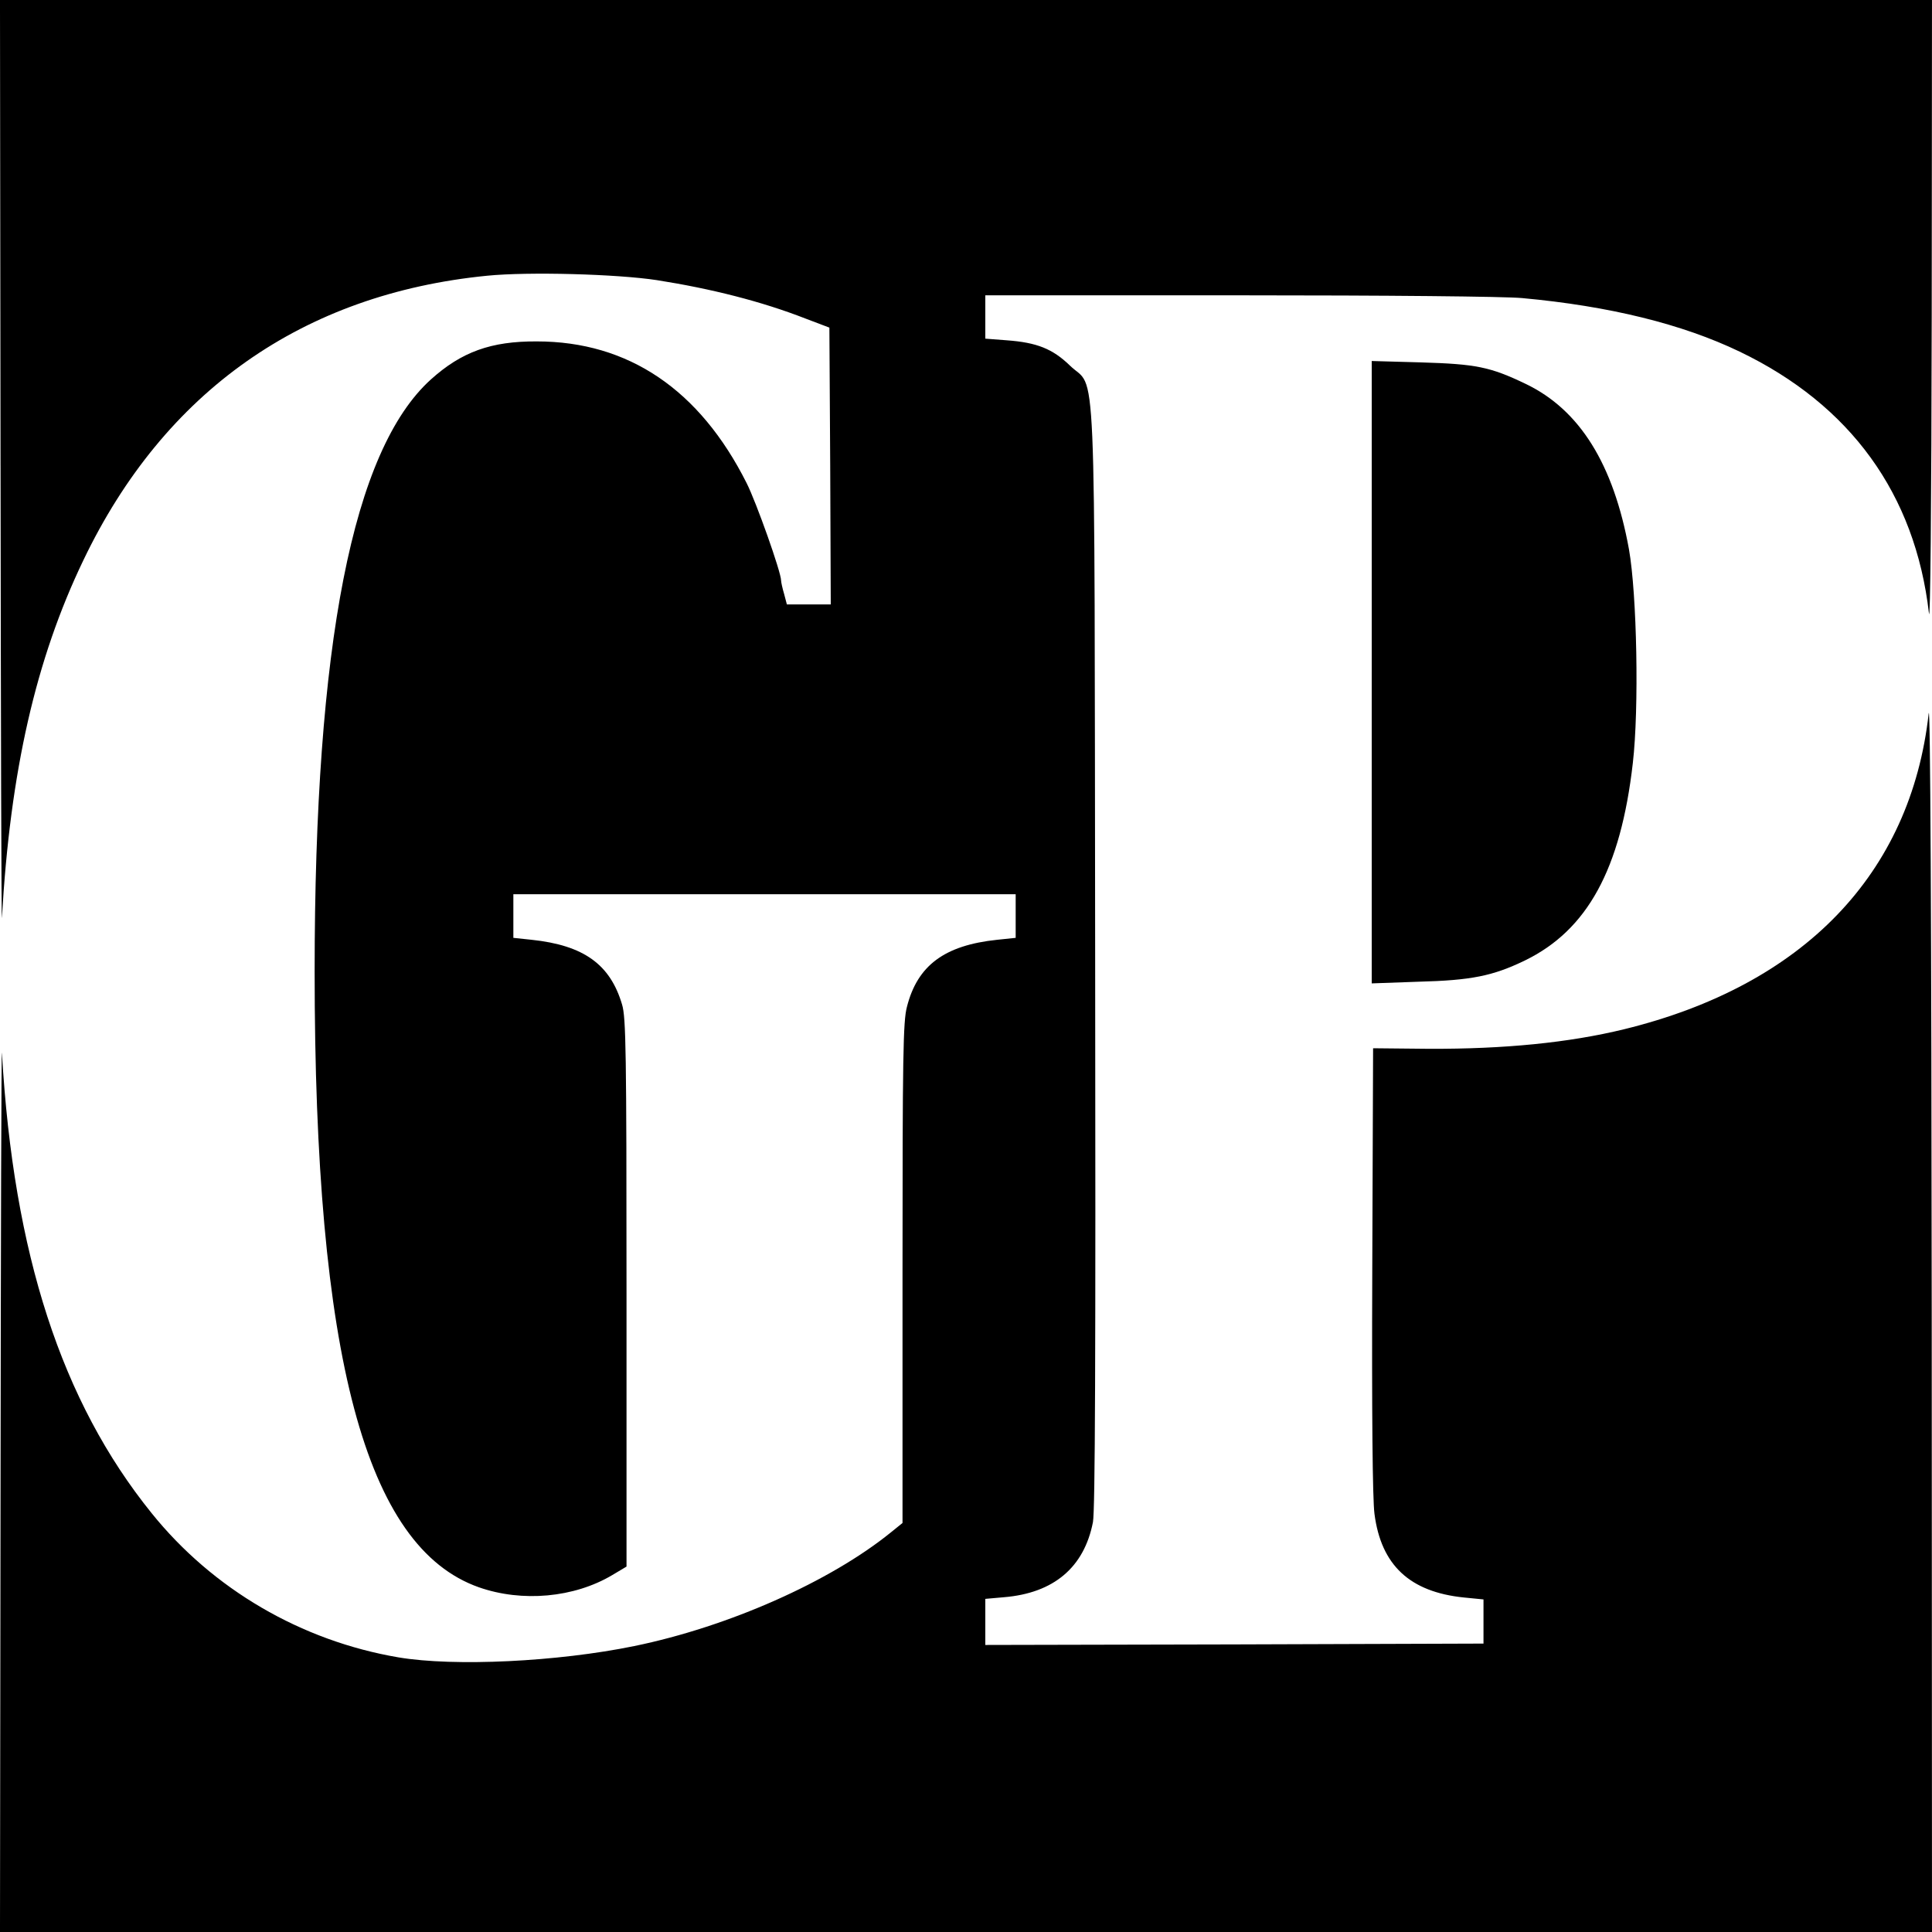
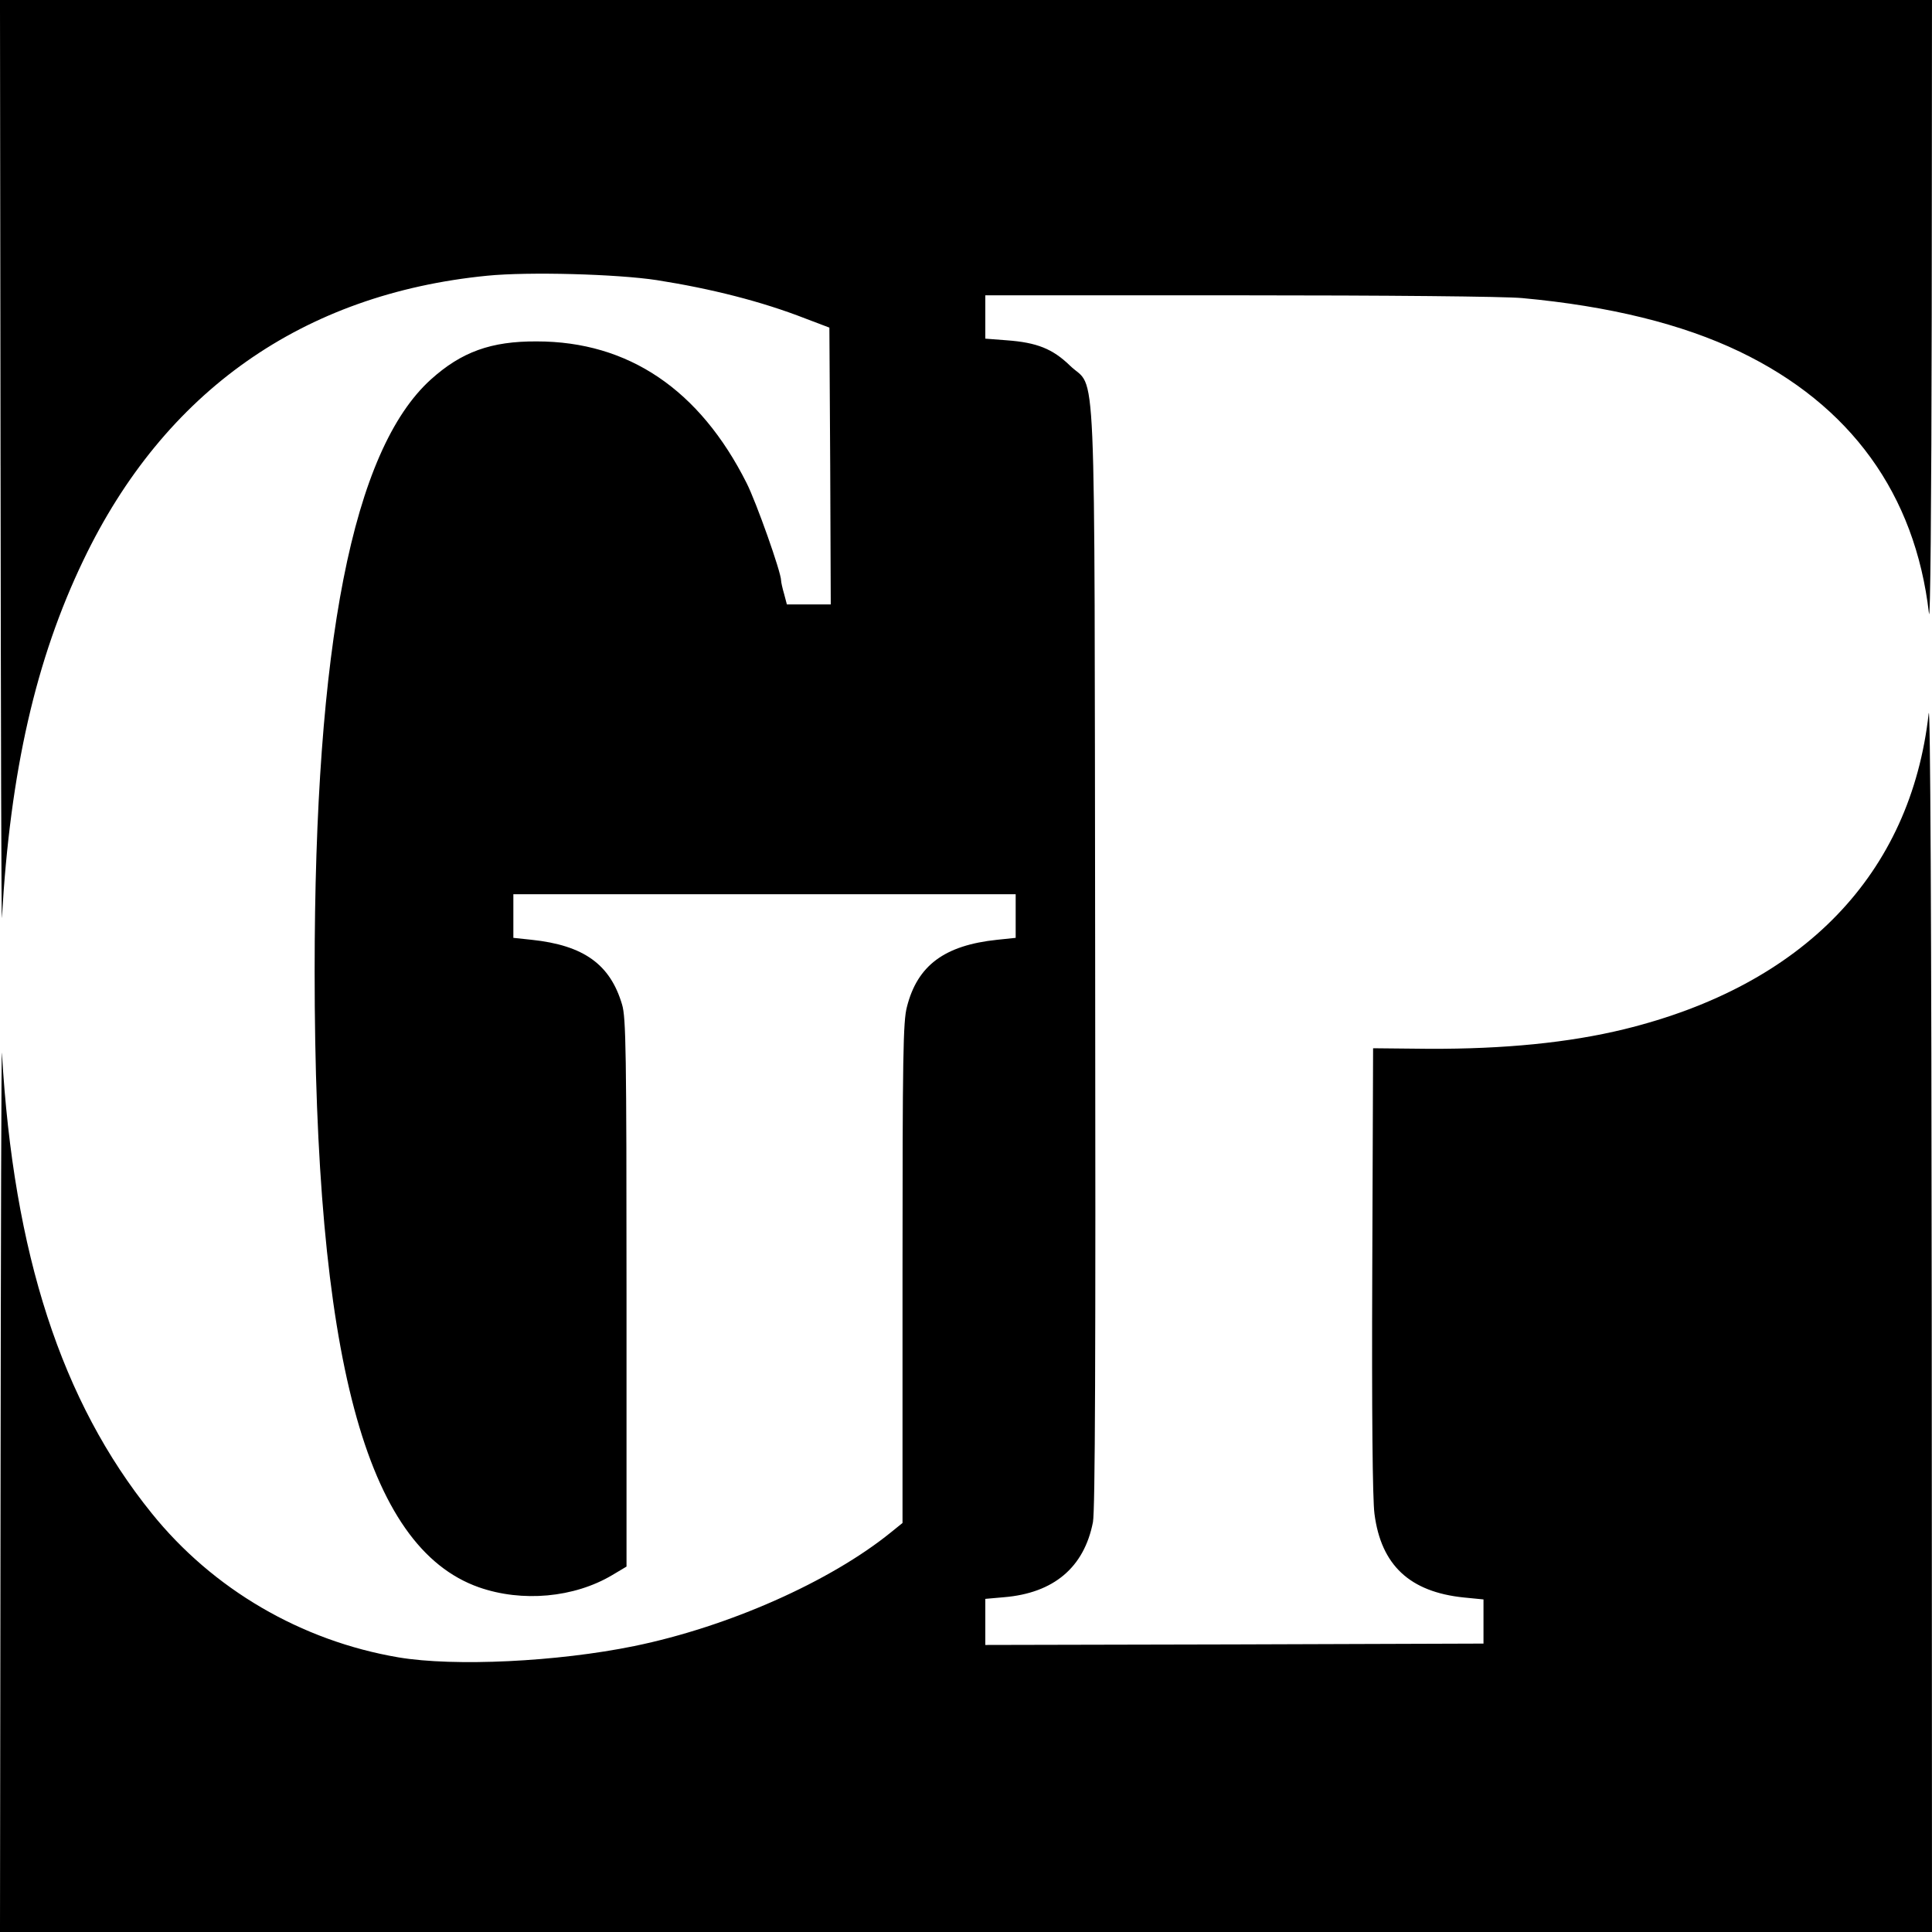
<svg xmlns="http://www.w3.org/2000/svg" version="1.0" width="700pt" height="700pt" viewBox="0 0 700 700" preserveAspectRatio="xMidYMid meet">
  <g transform="translate(0,700) scale(0.1,-0.1)" fill="#000000" stroke="none">
    <path d="M2 5313 c1 -929 3 -1665 5 -1638 30 531 123 937 295 1295 293 612 795 965 1463 1031 150 15 471 6 615 -16 197 -31 379 -77 538 -139 l87 -33 3 -502 2 -501 -79 0 -80 0 -10 38 c-6 20 -11 43 -11 49 0 30 -90 284 -125 353 -170 338 -428 513 -760 513 -166 1 -273 -38 -384 -138 -283 -256 -421 -957 -421 -2145 0 -1395 184 -2086 595 -2231 157 -55 345 -38 483 44 l52 31 0 991 c0 877 -2 998 -16 1045 -43 146 -139 215 -328 235 l-66 7 0 79 0 79 910 0 910 0 0 -79 0 -79 -67 -7 c-191 -20 -289 -93 -327 -243 -14 -52 -16 -179 -16 -965 l0 -905 -42 -34 c-221 -179 -589 -342 -930 -412 -278 -57 -651 -75 -854 -41 -353 60 -673 247 -895 523 -326 404 -500 939 -542 1667 -2 28 -4 -678 -5 -1567 l-2 -1618 3500 0 3500 0 -1 2248 c-1 1394 -5 2217 -11 2167 -65 -582 -454 -985 -1103 -1144 -201 -49 -434 -72 -708 -71 l-202 2 -3 -804 c-2 -517 1 -831 8 -883 24 -186 128 -283 324 -303 l71 -7 0 -80 0 -80 -902 -3 -903 -2 0 83 0 84 68 6 c180 15 290 108 322 272 8 44 10 592 8 2045 -3 2264 6 2050 -92 2146 -62 60 -119 83 -228 91 l-78 6 0 78 0 79 918 0 c536 0 963 -4 1027 -10 316 -29 580 -94 788 -194 402 -193 636 -516 686 -948 5 -44 9 392 10 1075 l1 1147 -3500 0 -3500 0 2 -1687z" />
-     <path d="M4970 4565 l0 -1128 168 6 c194 5 271 21 387 77 226 110 347 330 391 715 23 198 15 611 -14 775 -56 308 -178 505 -374 599 -129 62 -180 72 -380 78 l-178 5 0 -1127z" />
  </g>
</svg>